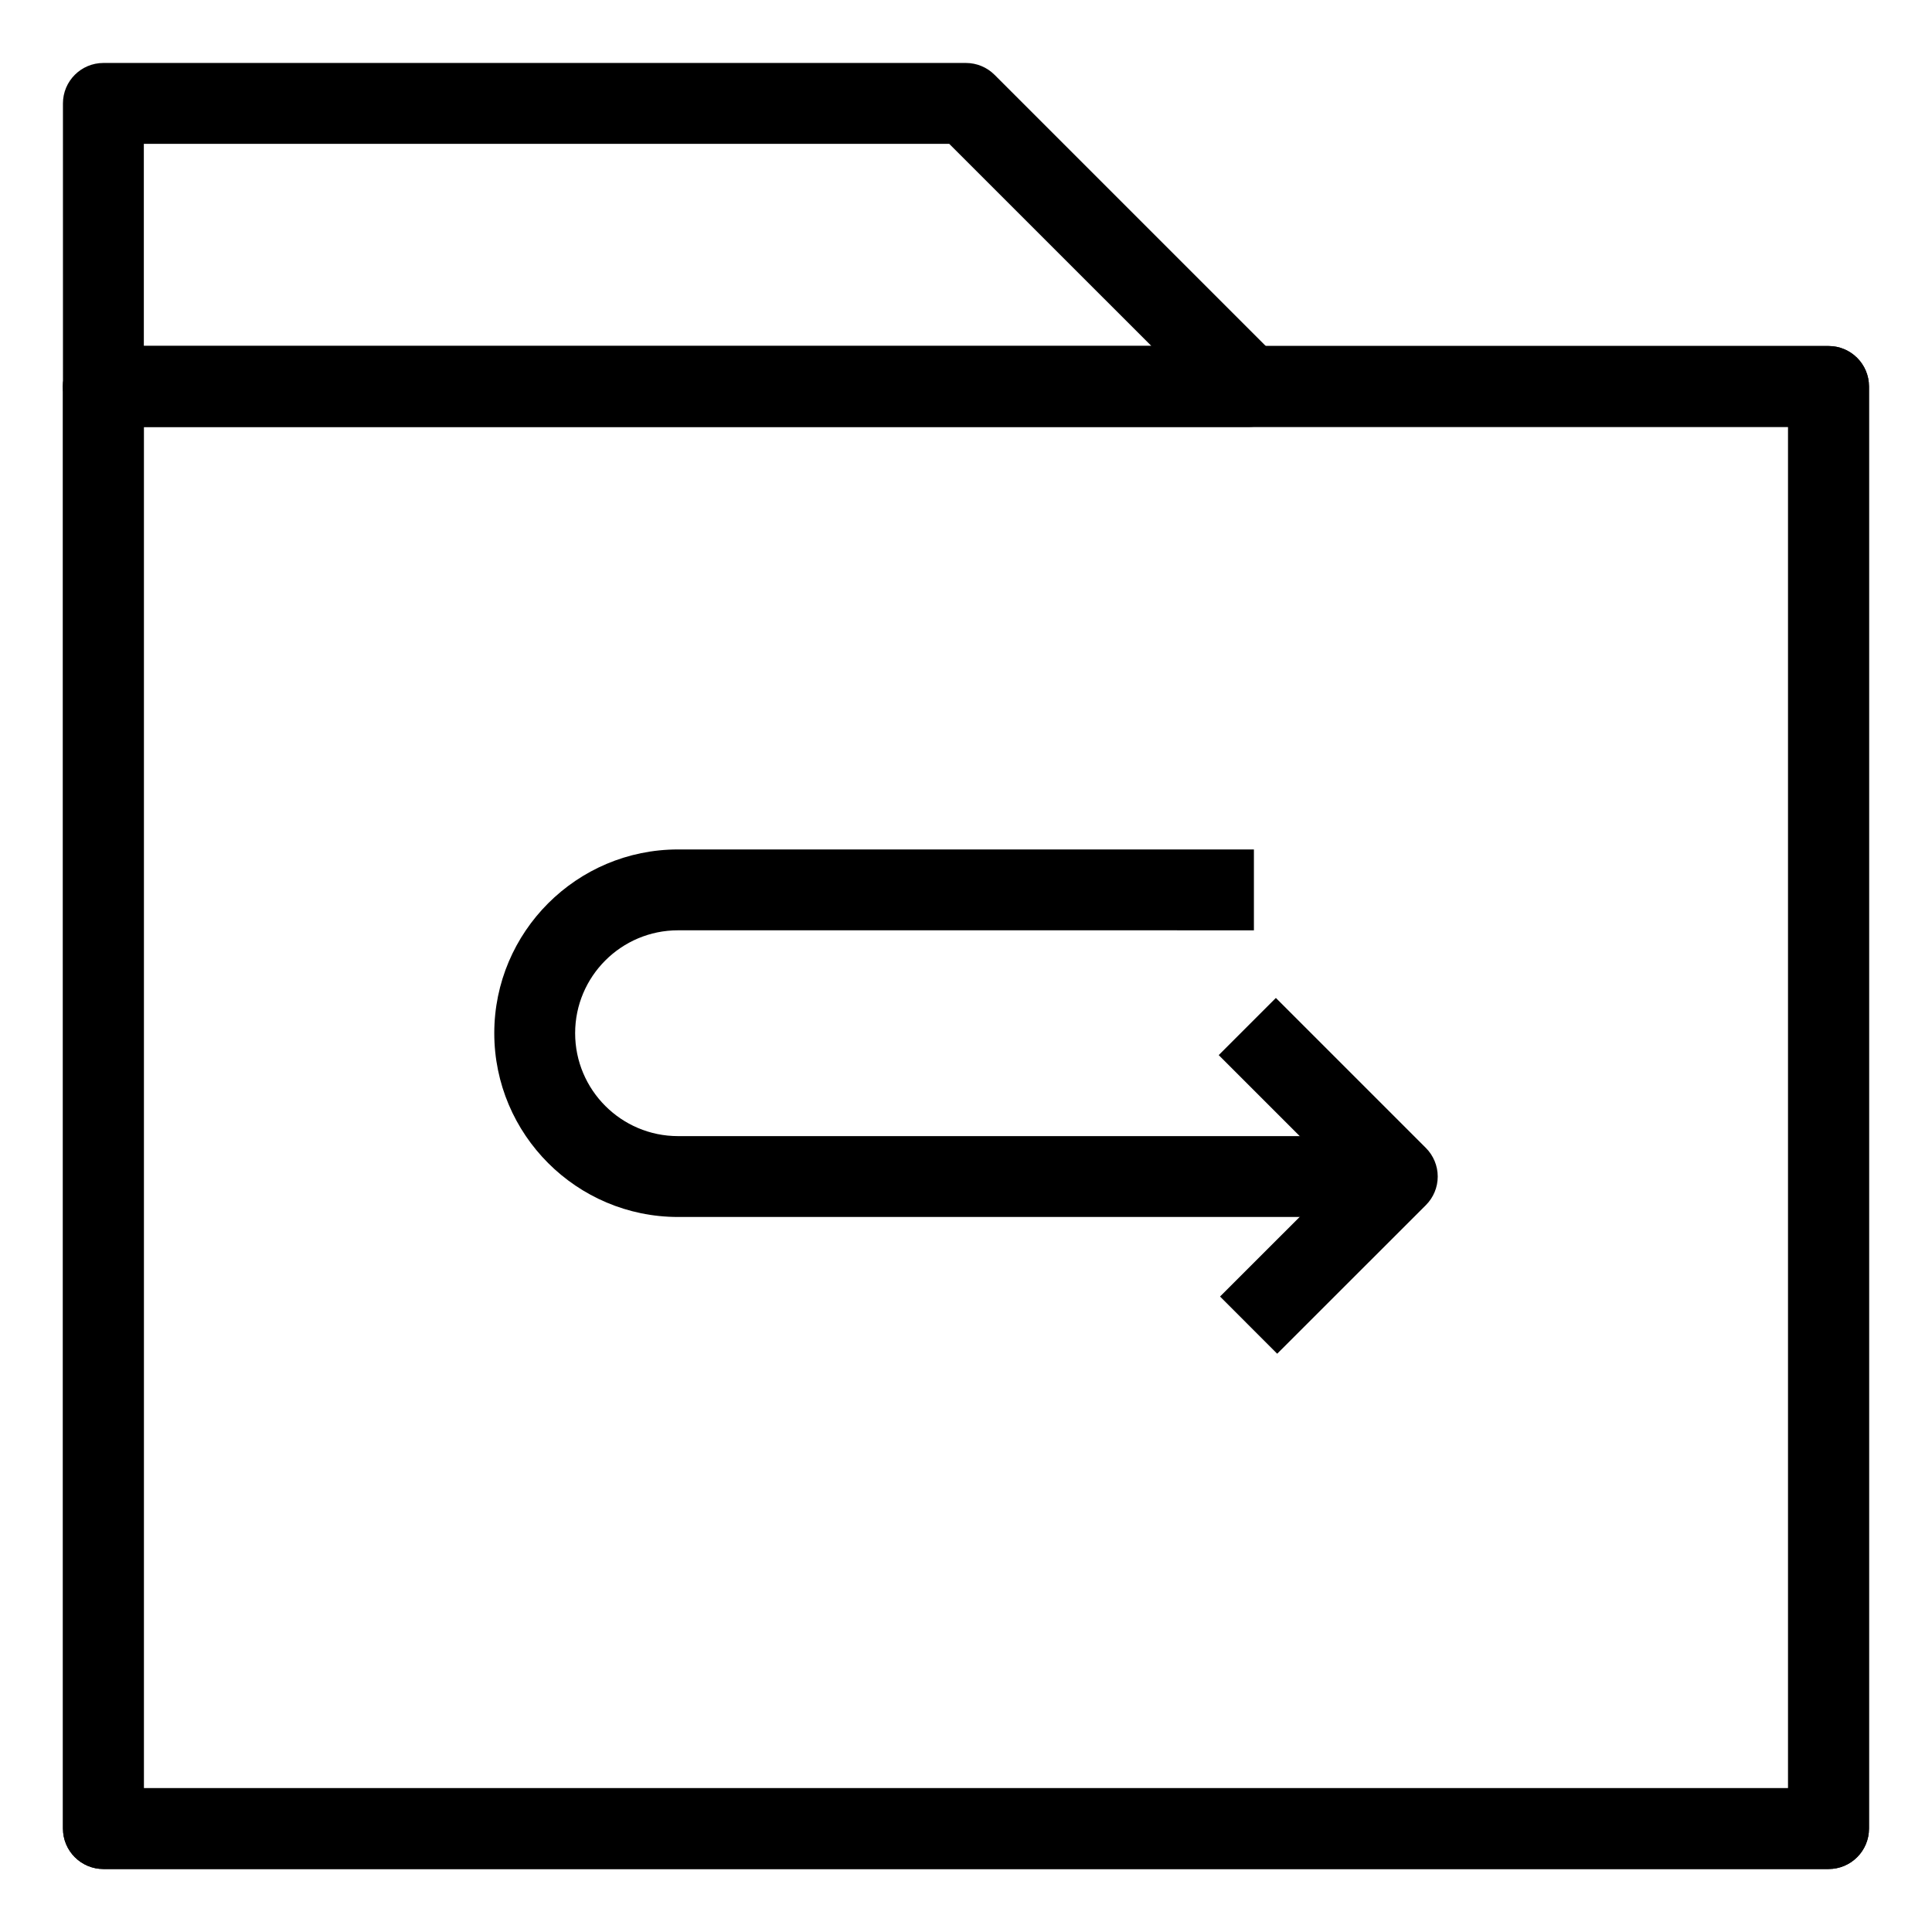
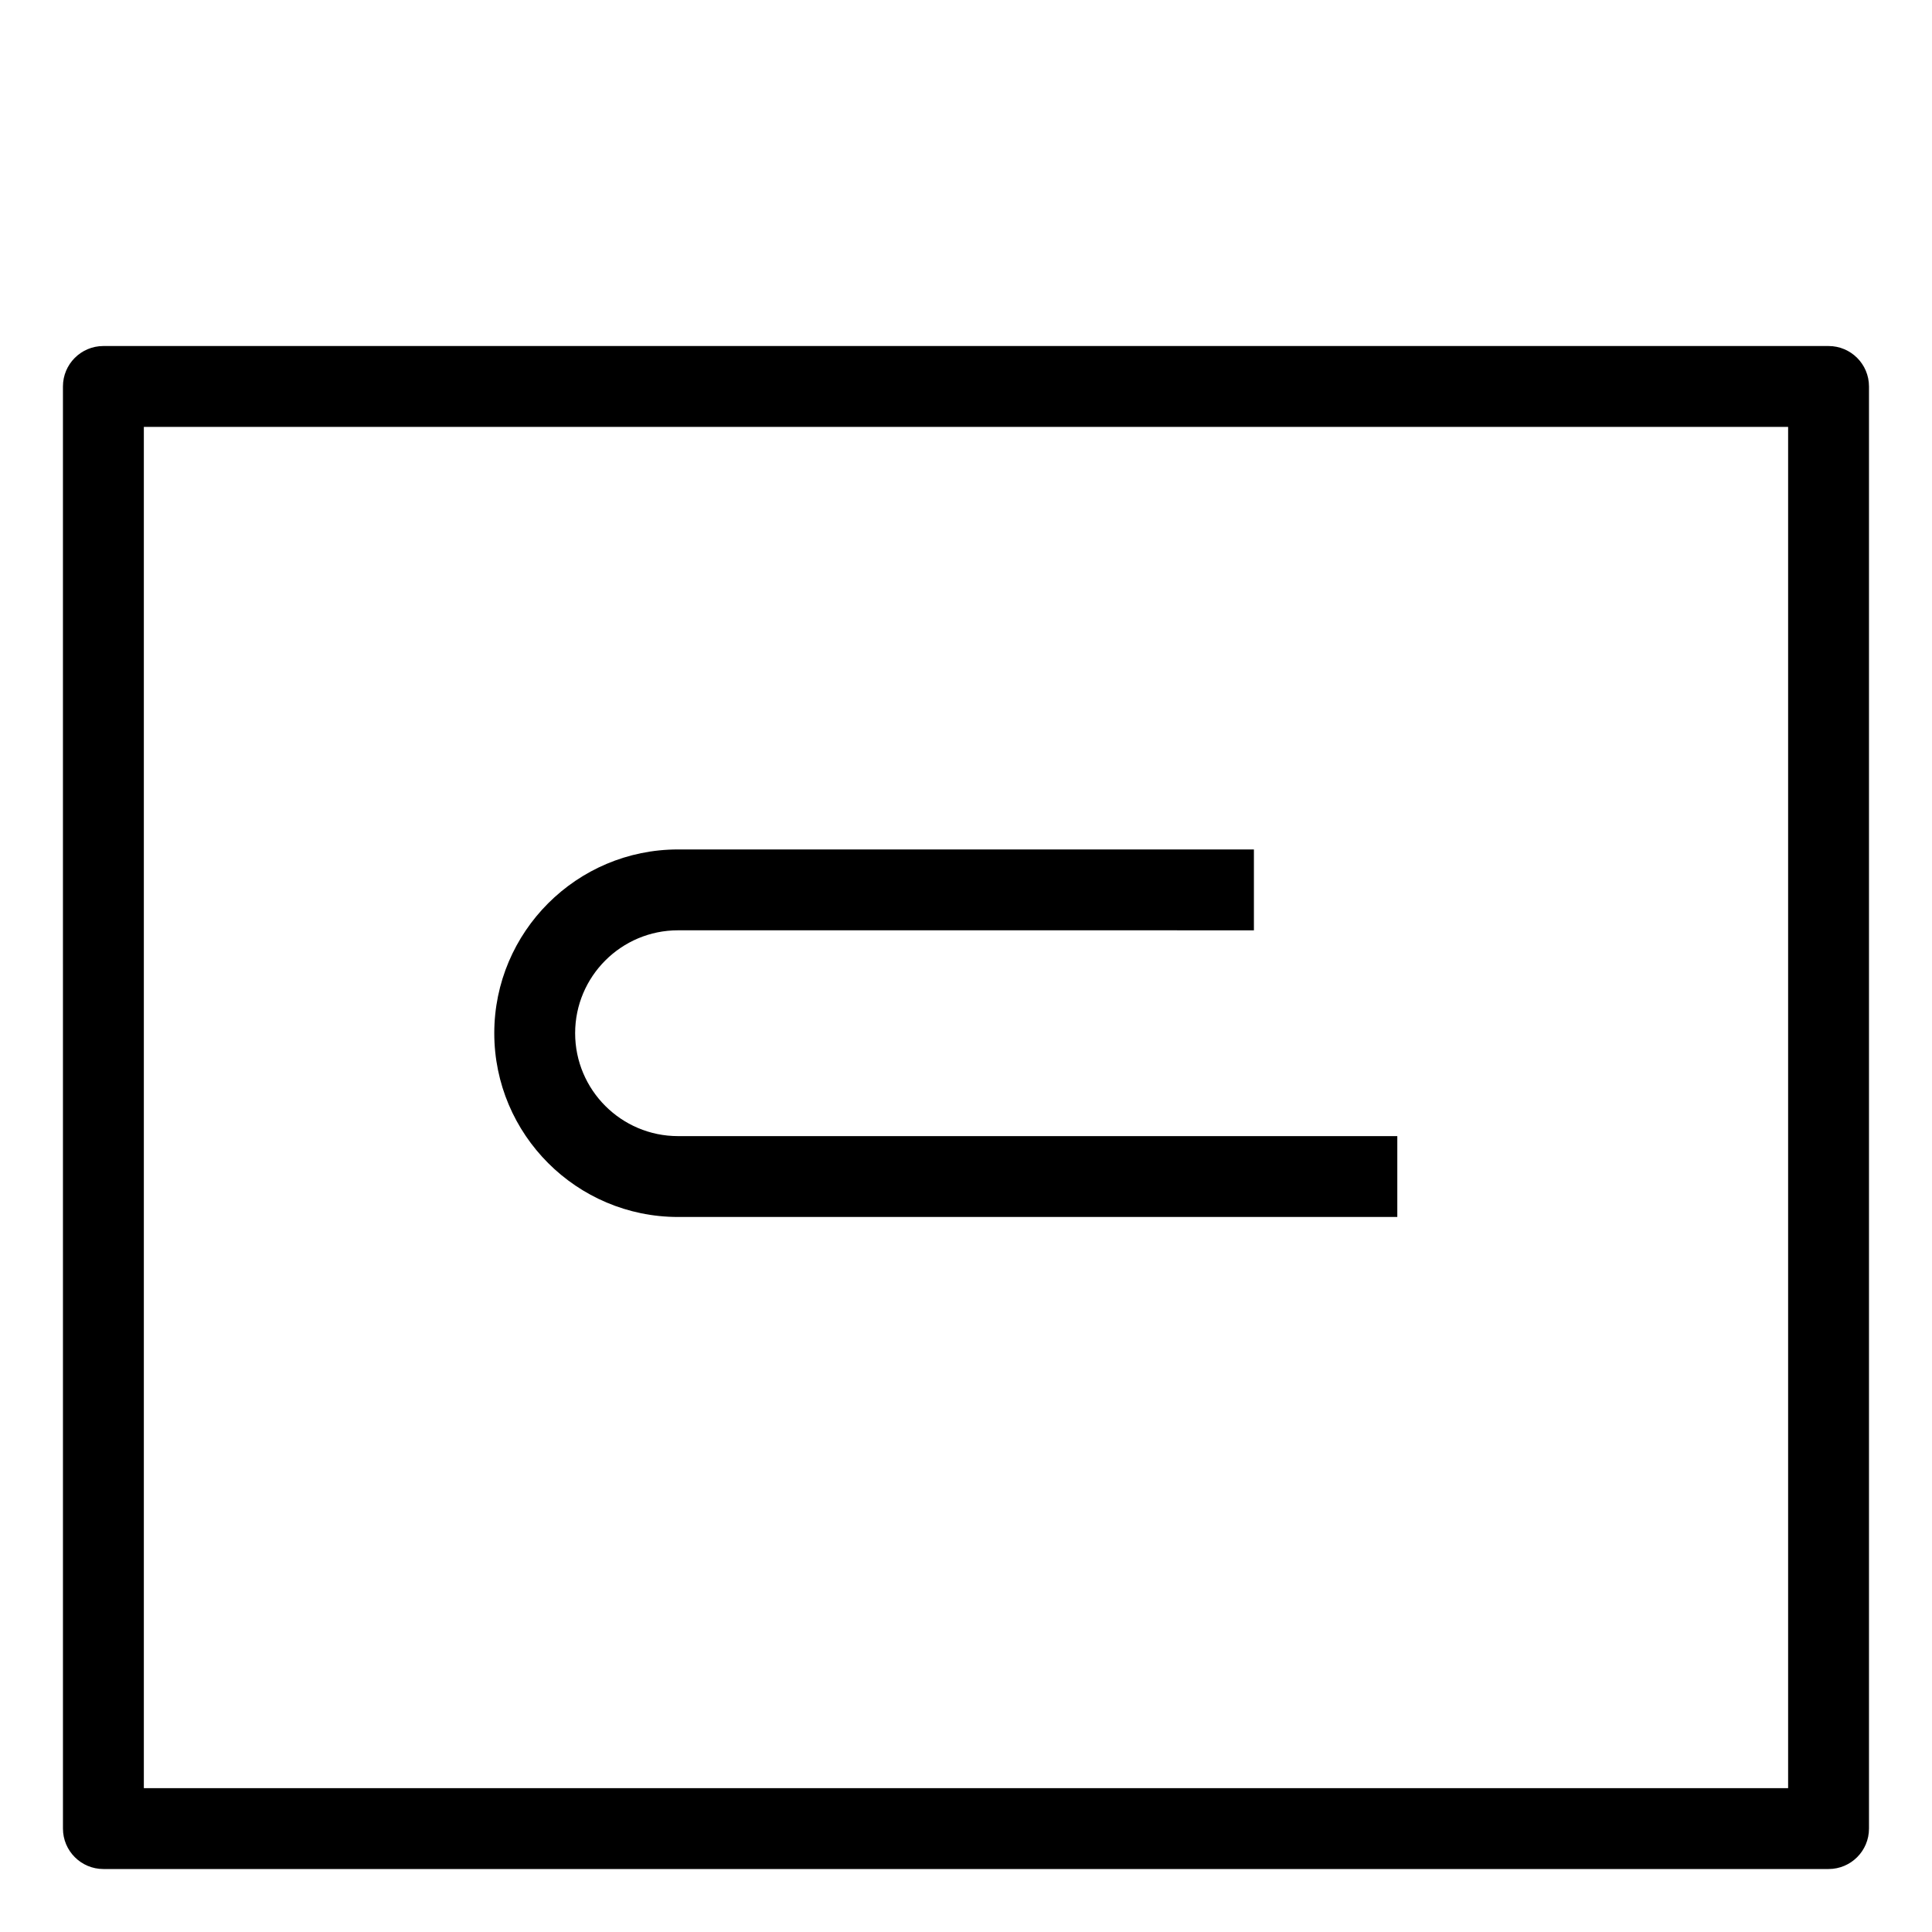
<svg xmlns="http://www.w3.org/2000/svg" fill="#000000" width="800px" height="800px" version="1.1" viewBox="144 144 512 512">
  <g>
    <path d="m628.59 639.31h-457.19c-5.914 0-10.715-4.801-10.715-10.715l-0.004-382.18c0-5.914 4.801-10.715 10.715-10.715h457.19c5.914 0 10.715 4.801 10.715 10.715v382.18c0.004 5.914-4.797 10.715-10.711 10.715zm-446.47-21.434h435.75v-360.75h-435.75z" />
-     <path d="m628.59 639.31h-457.19c-5.914 0-10.715-4.801-10.715-10.715l-0.004-382.18c0-5.914 4.801-10.715 10.715-10.715h457.19c5.914 0 10.715 4.801 10.715 10.715v382.18c0.004 5.914-4.797 10.715-10.711 10.715zm-446.47-21.434h435.75v-360.75h-435.75z" />
-     <path d="m475 257.13h-303.6c-5.914 0-10.715-4.801-10.715-10.711l-0.004-75.012c0-5.914 4.805-10.719 10.719-10.719h228.59c2.836 0 5.566 1.129 7.578 3.141l75.008 75.008c3.062 3.062 3.984 7.672 2.324 11.68-1.668 4.004-5.57 6.613-9.906 6.613zm-292.88-21.434h267.02l-53.582-53.574h-213.44z" />
-     <path d="m482.47 502.75-15.148-15.156 31.824-31.809-32.172-32.172 15.148-15.148 39.75 39.75c2.004 2.012 3.141 4.734 3.141 7.578 0 2.848-1.133 5.566-3.141 7.578z" />
    <path d="m514.3 466.51h-190.62c-26.852 0-48.691-21.852-48.691-48.707 0-26.852 21.84-48.691 48.691-48.691h152.62v21.434l-152.62-0.004c-15.035 0-27.262 12.227-27.262 27.262 0 15.039 12.227 27.277 27.262 27.277h190.62z" />
  </g>
</svg>